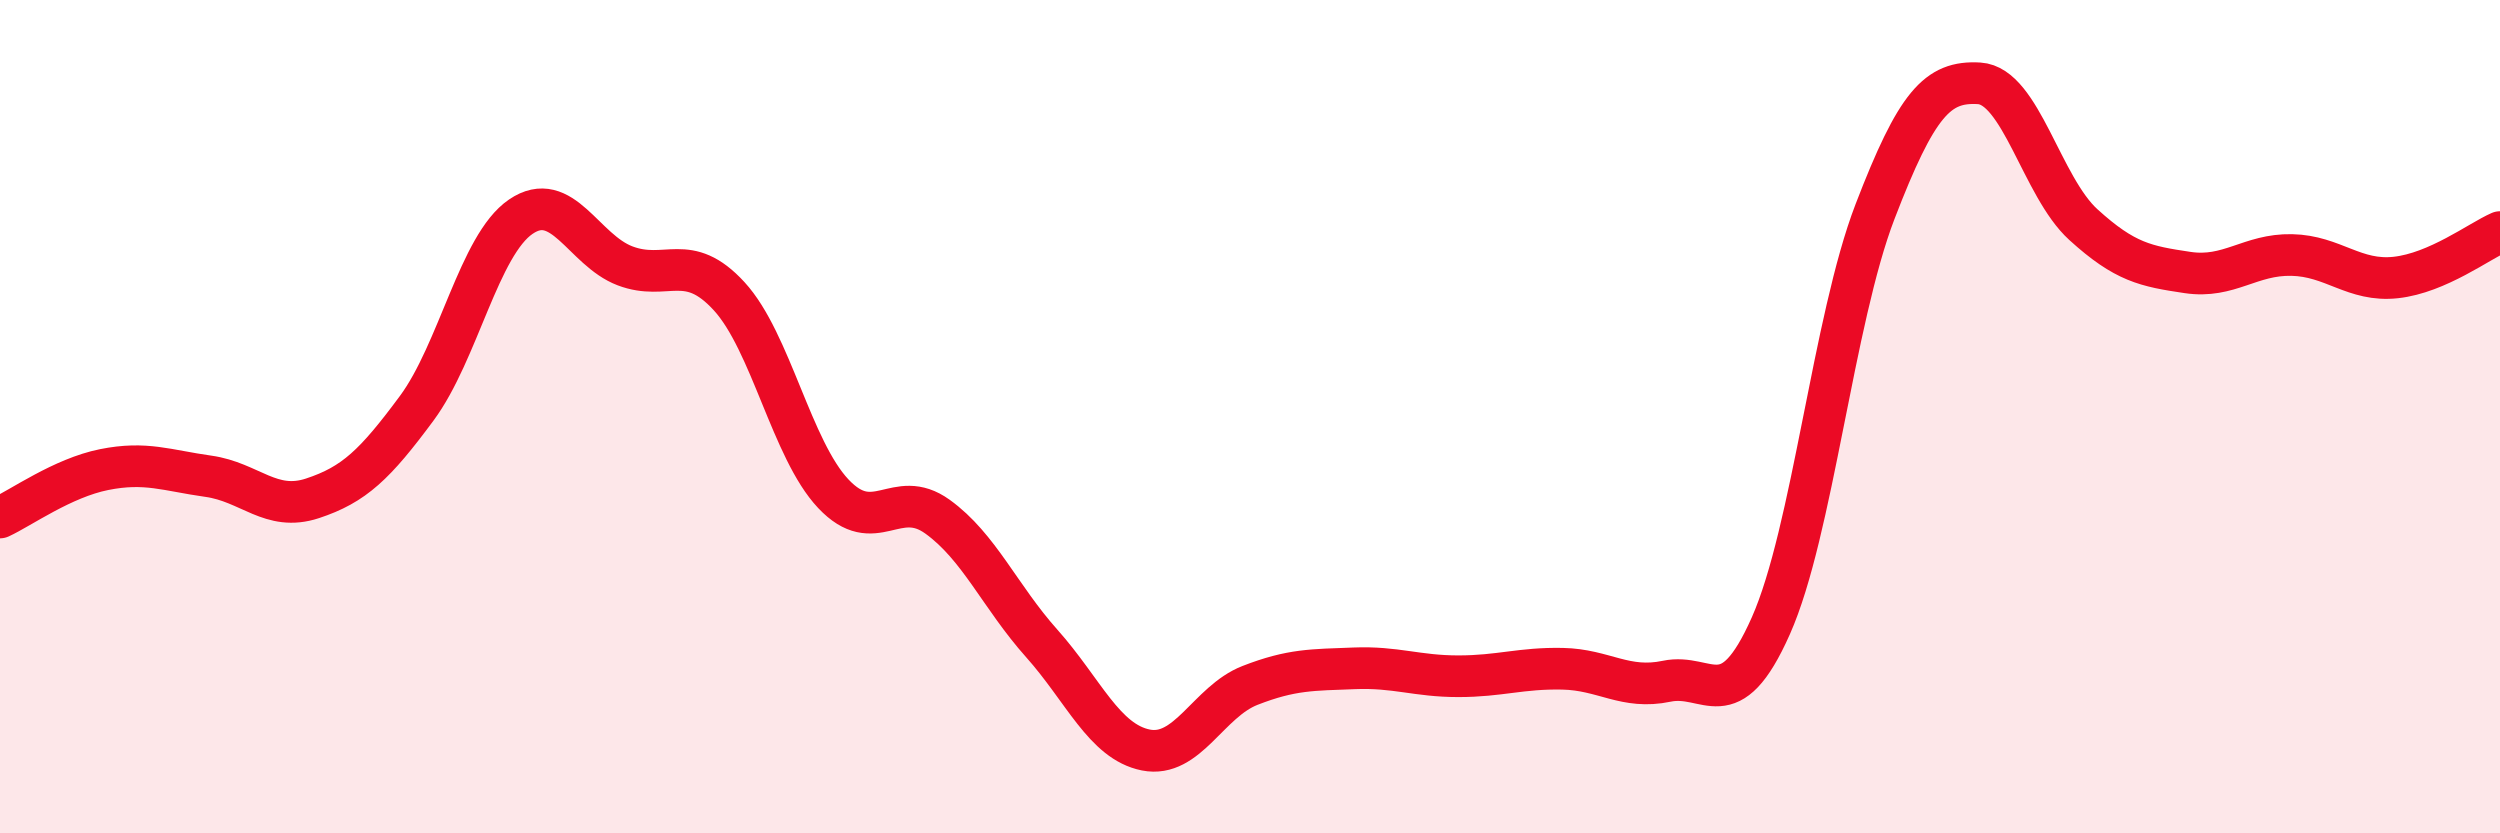
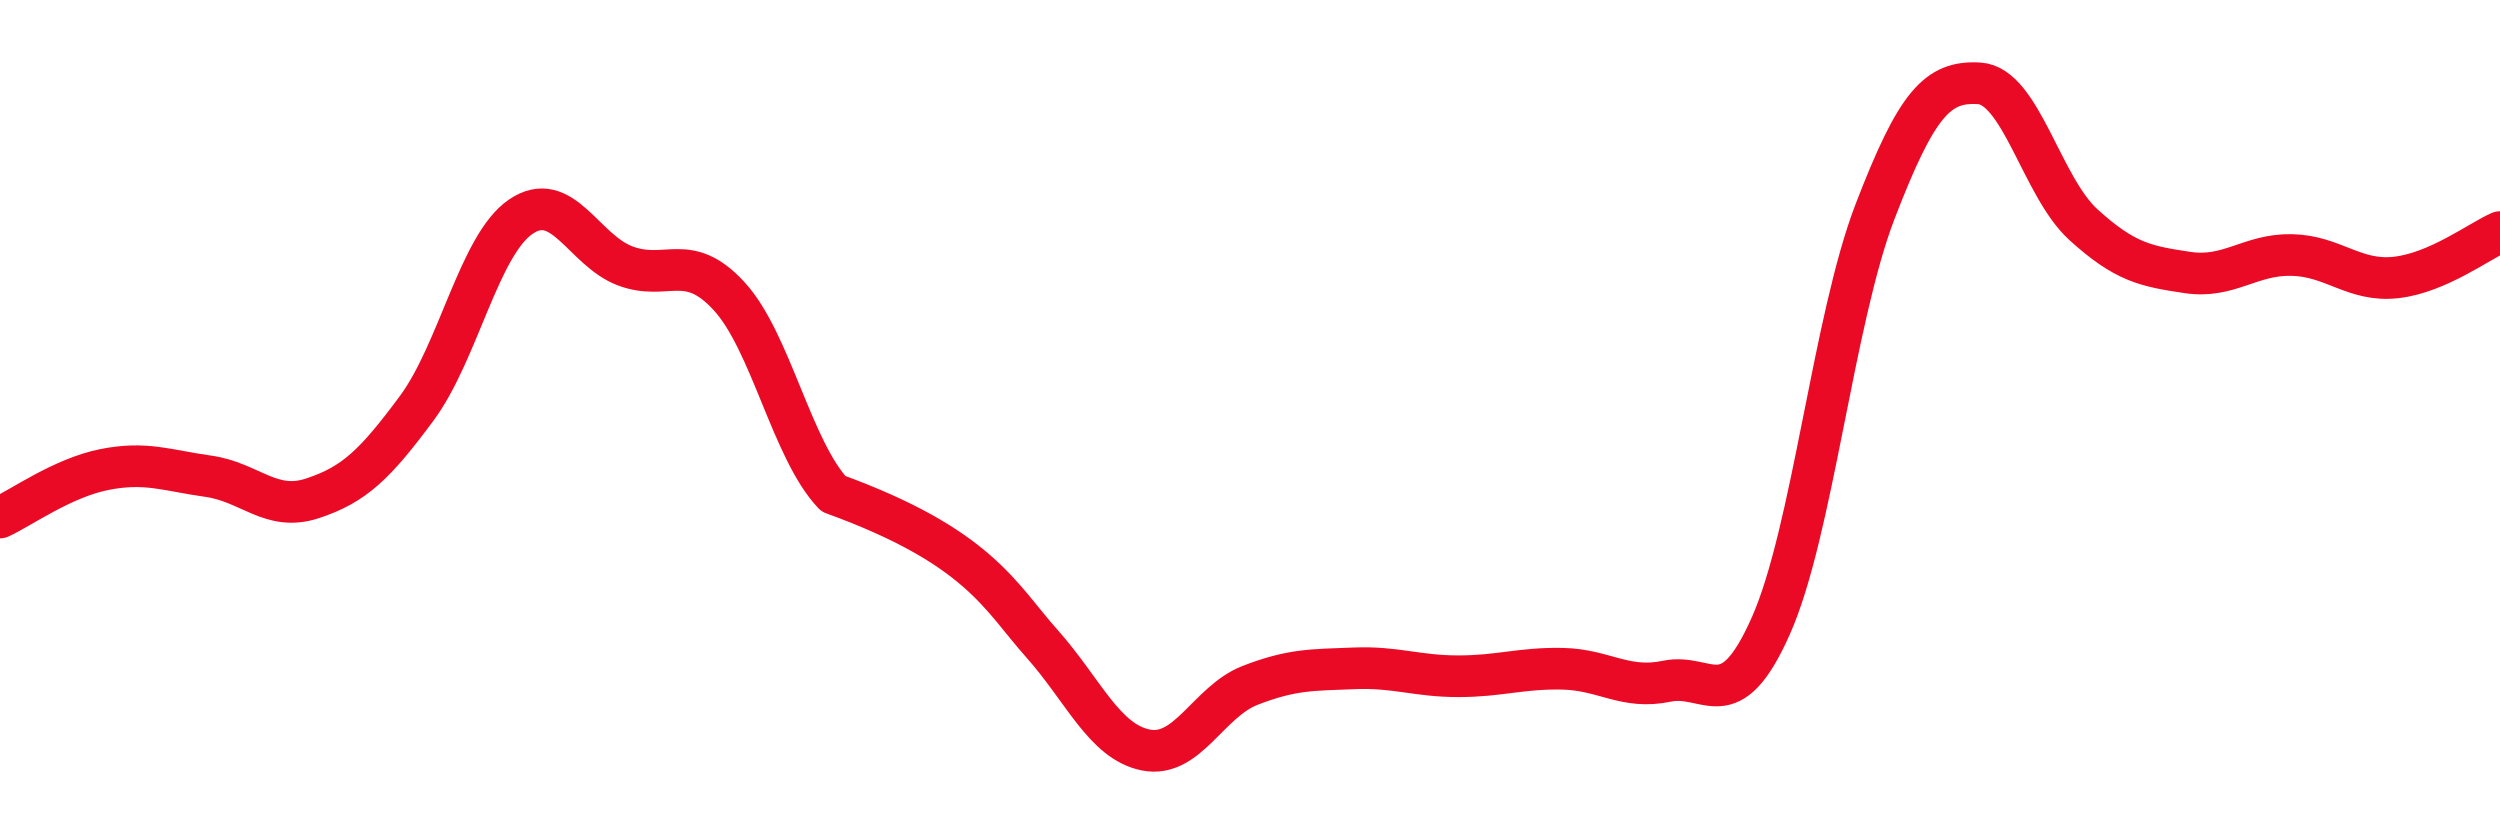
<svg xmlns="http://www.w3.org/2000/svg" width="60" height="20" viewBox="0 0 60 20">
-   <path d="M 0,12.42 C 0.5,12.19 1.5,11.47 2.5,11.27 C 3.5,11.07 4,11.29 5,11.43 C 6,11.57 6.5,12.29 7.5,11.96 C 8.5,11.63 9,11.15 10,9.8 C 11,8.45 11.5,5.88 12.5,5.2 C 13.5,4.52 14,6 15,6.38 C 16,6.76 16.5,6.02 17.5,7.11 C 18.5,8.2 19,10.79 20,11.85 C 21,12.91 21.5,11.68 22.5,12.4 C 23.5,13.12 24,14.32 25,15.44 C 26,16.56 26.5,17.8 27.5,18 C 28.5,18.2 29,16.84 30,16.45 C 31,16.06 31.5,16.08 32.5,16.04 C 33.5,16 34,16.23 35,16.23 C 36,16.23 36.5,16.03 37.5,16.05 C 38.5,16.07 39,16.56 40,16.35 C 41,16.14 41.5,17.27 42.5,15.02 C 43.5,12.77 44,7.68 45,5.08 C 46,2.48 46.5,1.94 47.5,2 C 48.5,2.06 49,4.48 50,5.39 C 51,6.3 51.5,6.39 52.5,6.54 C 53.5,6.69 54,6.1 55,6.12 C 56,6.14 56.5,6.77 57.5,6.66 C 58.5,6.55 59.5,5.79 60,5.57L60 20L0 20Z" fill="#EB0A25" opacity="0.1" stroke-linecap="round" stroke-linejoin="round" />
-   <path d="M 0,12.42 C 0.5,12.19 1.5,11.47 2.5,11.27 C 3.5,11.07 4,11.29 5,11.43 C 6,11.57 6.5,12.29 7.5,11.96 C 8.5,11.63 9,11.15 10,9.8 C 11,8.45 11.5,5.88 12.5,5.2 C 13.5,4.52 14,6 15,6.38 C 16,6.76 16.5,6.02 17.5,7.11 C 18.5,8.2 19,10.79 20,11.85 C 21,12.91 21.5,11.68 22.5,12.4 C 23.5,13.12 24,14.32 25,15.44 C 26,16.56 26.5,17.8 27.5,18 C 28.5,18.2 29,16.84 30,16.45 C 31,16.06 31.5,16.08 32.5,16.04 C 33.5,16 34,16.23 35,16.23 C 36,16.23 36.5,16.03 37.5,16.05 C 38.5,16.07 39,16.56 40,16.35 C 41,16.14 41.5,17.27 42.5,15.02 C 43.5,12.77 44,7.68 45,5.08 C 46,2.48 46.5,1.94 47.5,2 C 48.5,2.06 49,4.48 50,5.39 C 51,6.3 51.5,6.39 52.5,6.54 C 53.5,6.69 54,6.1 55,6.12 C 56,6.14 56.5,6.77 57.5,6.66 C 58.5,6.55 59.5,5.79 60,5.57" stroke="#EB0A25" stroke-width="1" fill="none" stroke-linecap="round" stroke-linejoin="round" />
+   <path d="M 0,12.42 C 0.5,12.19 1.5,11.47 2.5,11.27 C 3.5,11.07 4,11.29 5,11.43 C 6,11.57 6.5,12.29 7.5,11.96 C 8.5,11.63 9,11.15 10,9.8 C 11,8.45 11.5,5.88 12.5,5.2 C 13.5,4.52 14,6 15,6.38 C 16,6.76 16.5,6.02 17.5,7.11 C 18.5,8.2 19,10.79 20,11.85 C 23.5,13.12 24,14.32 25,15.44 C 26,16.56 26.5,17.8 27.5,18 C 28.5,18.2 29,16.84 30,16.45 C 31,16.06 31.5,16.08 32.5,16.04 C 33.5,16 34,16.23 35,16.23 C 36,16.23 36.5,16.03 37.5,16.05 C 38.5,16.07 39,16.56 40,16.35 C 41,16.14 41.5,17.27 42.5,15.02 C 43.5,12.77 44,7.68 45,5.08 C 46,2.48 46.5,1.94 47.5,2 C 48.5,2.06 49,4.48 50,5.39 C 51,6.3 51.5,6.39 52.5,6.54 C 53.5,6.69 54,6.1 55,6.12 C 56,6.14 56.5,6.77 57.5,6.66 C 58.5,6.55 59.5,5.79 60,5.57" stroke="#EB0A25" stroke-width="1" fill="none" stroke-linecap="round" stroke-linejoin="round" />
</svg>